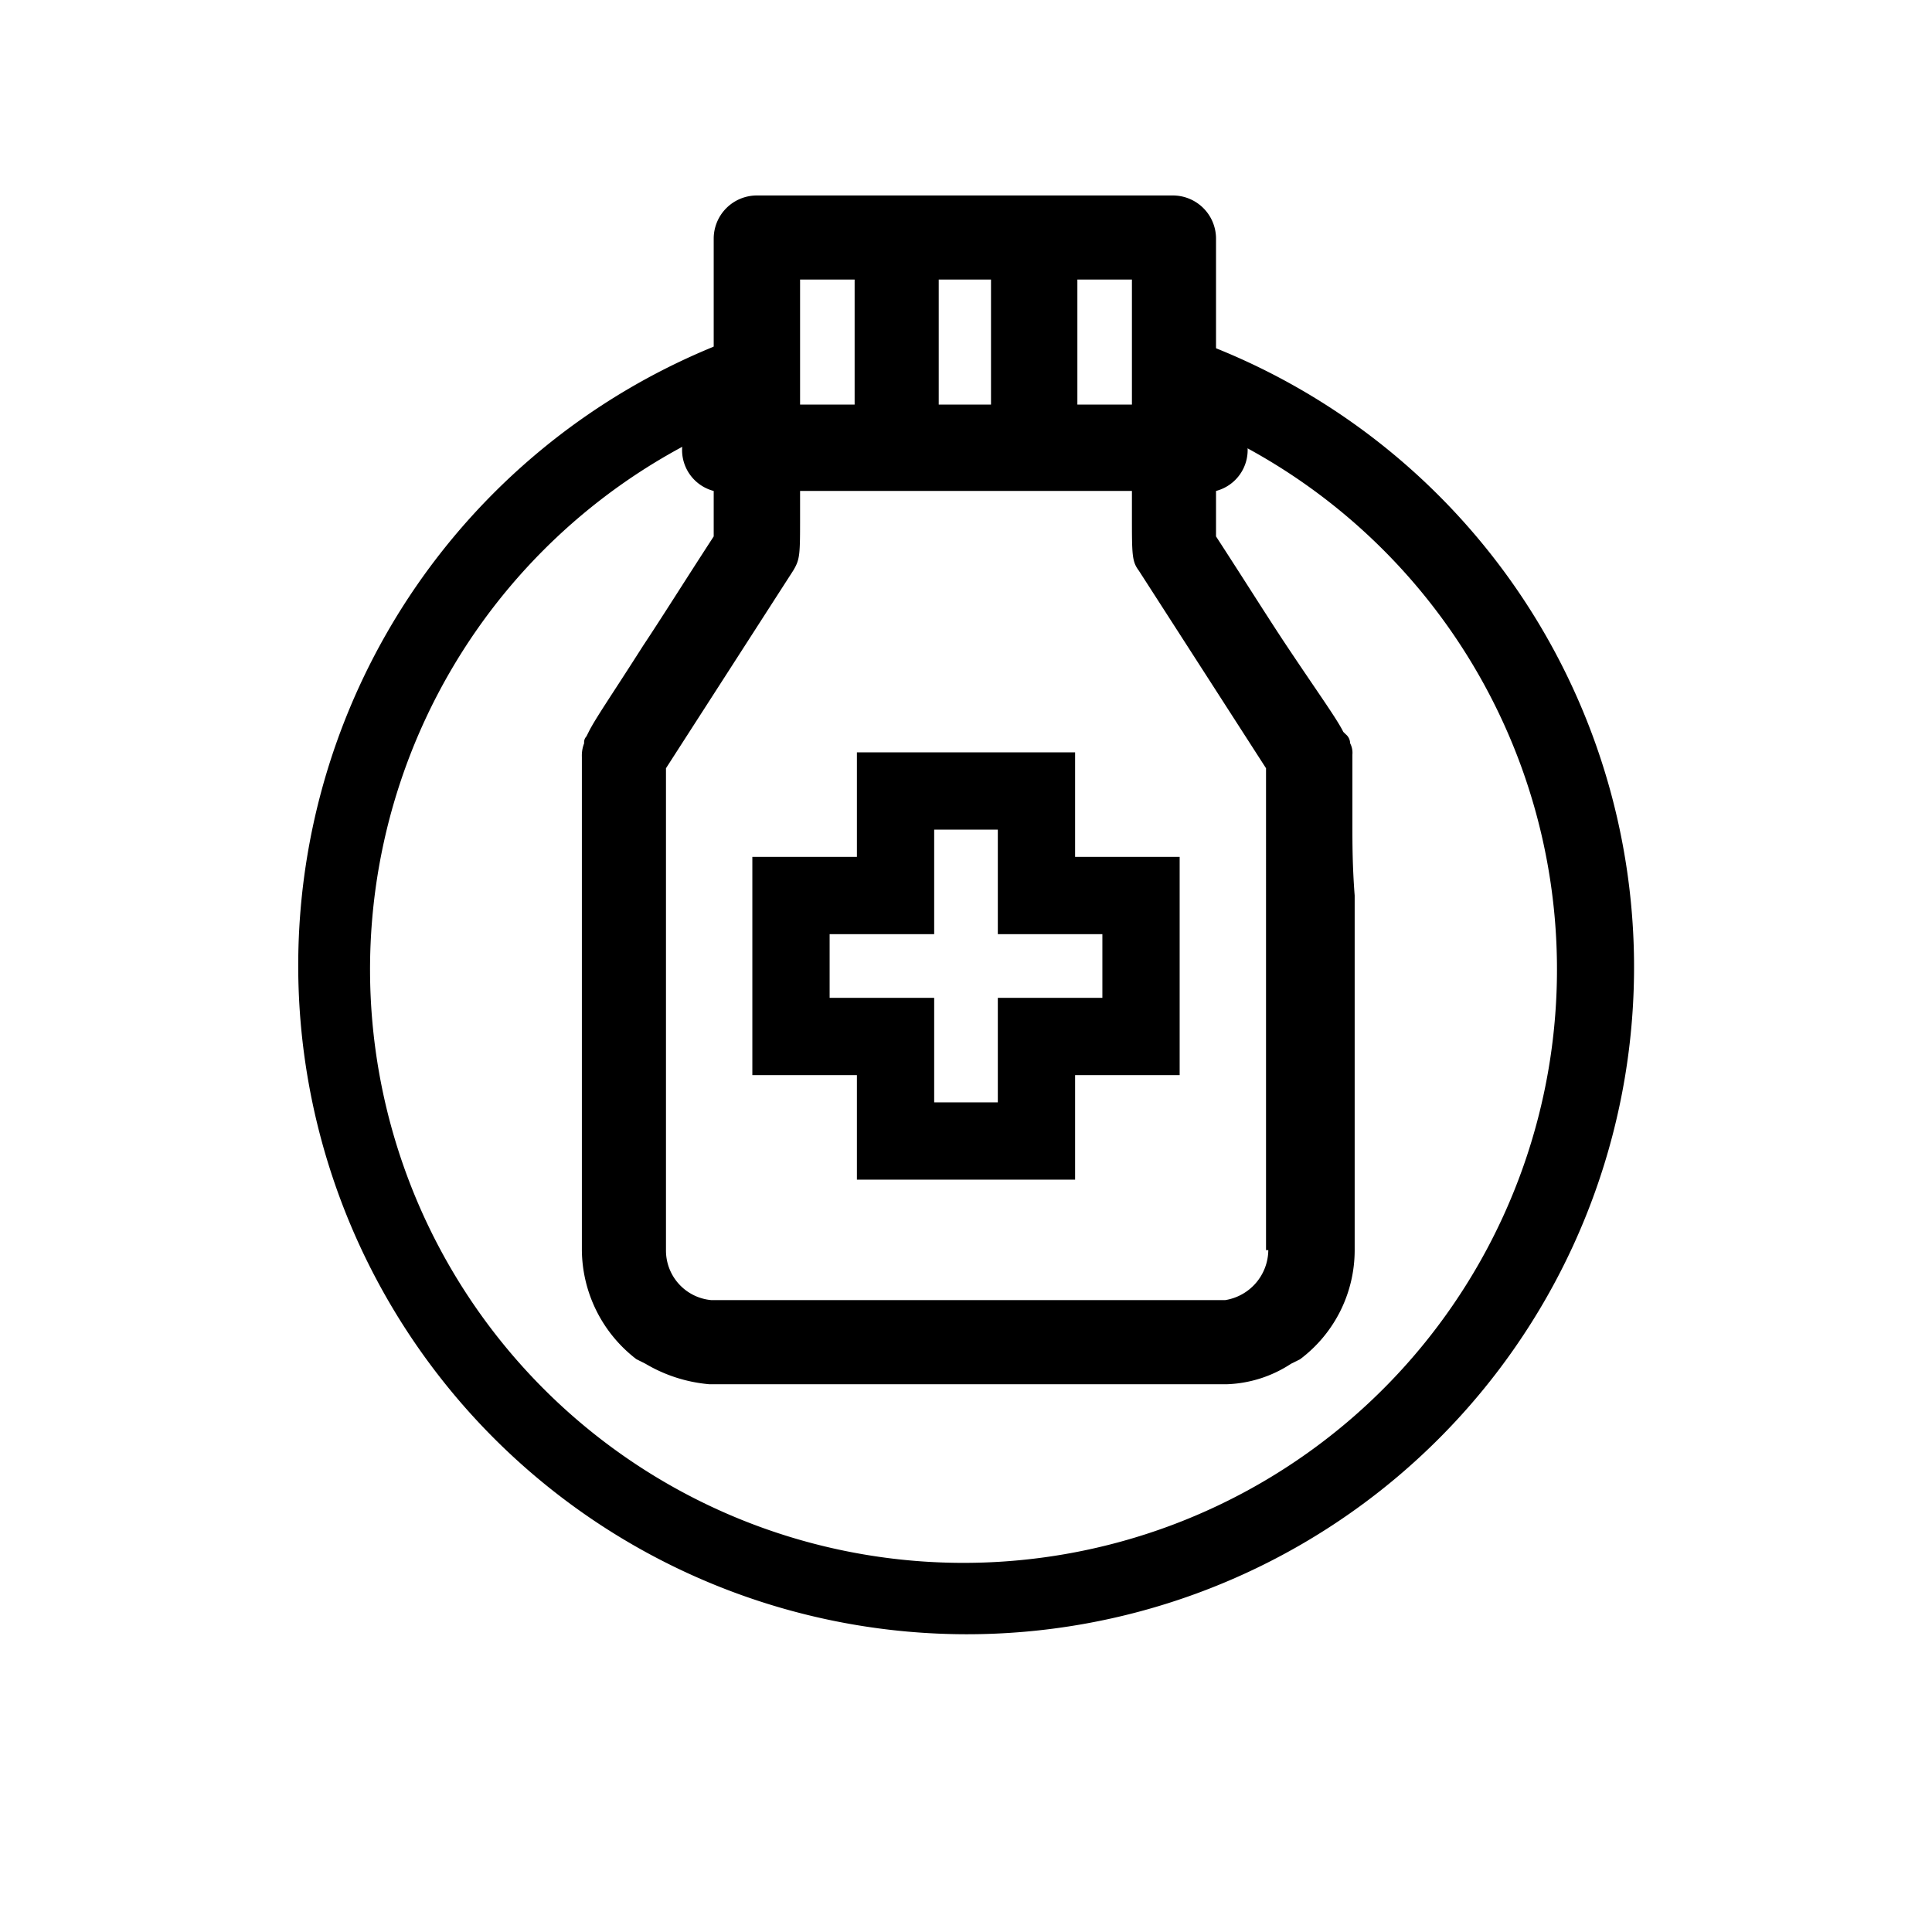
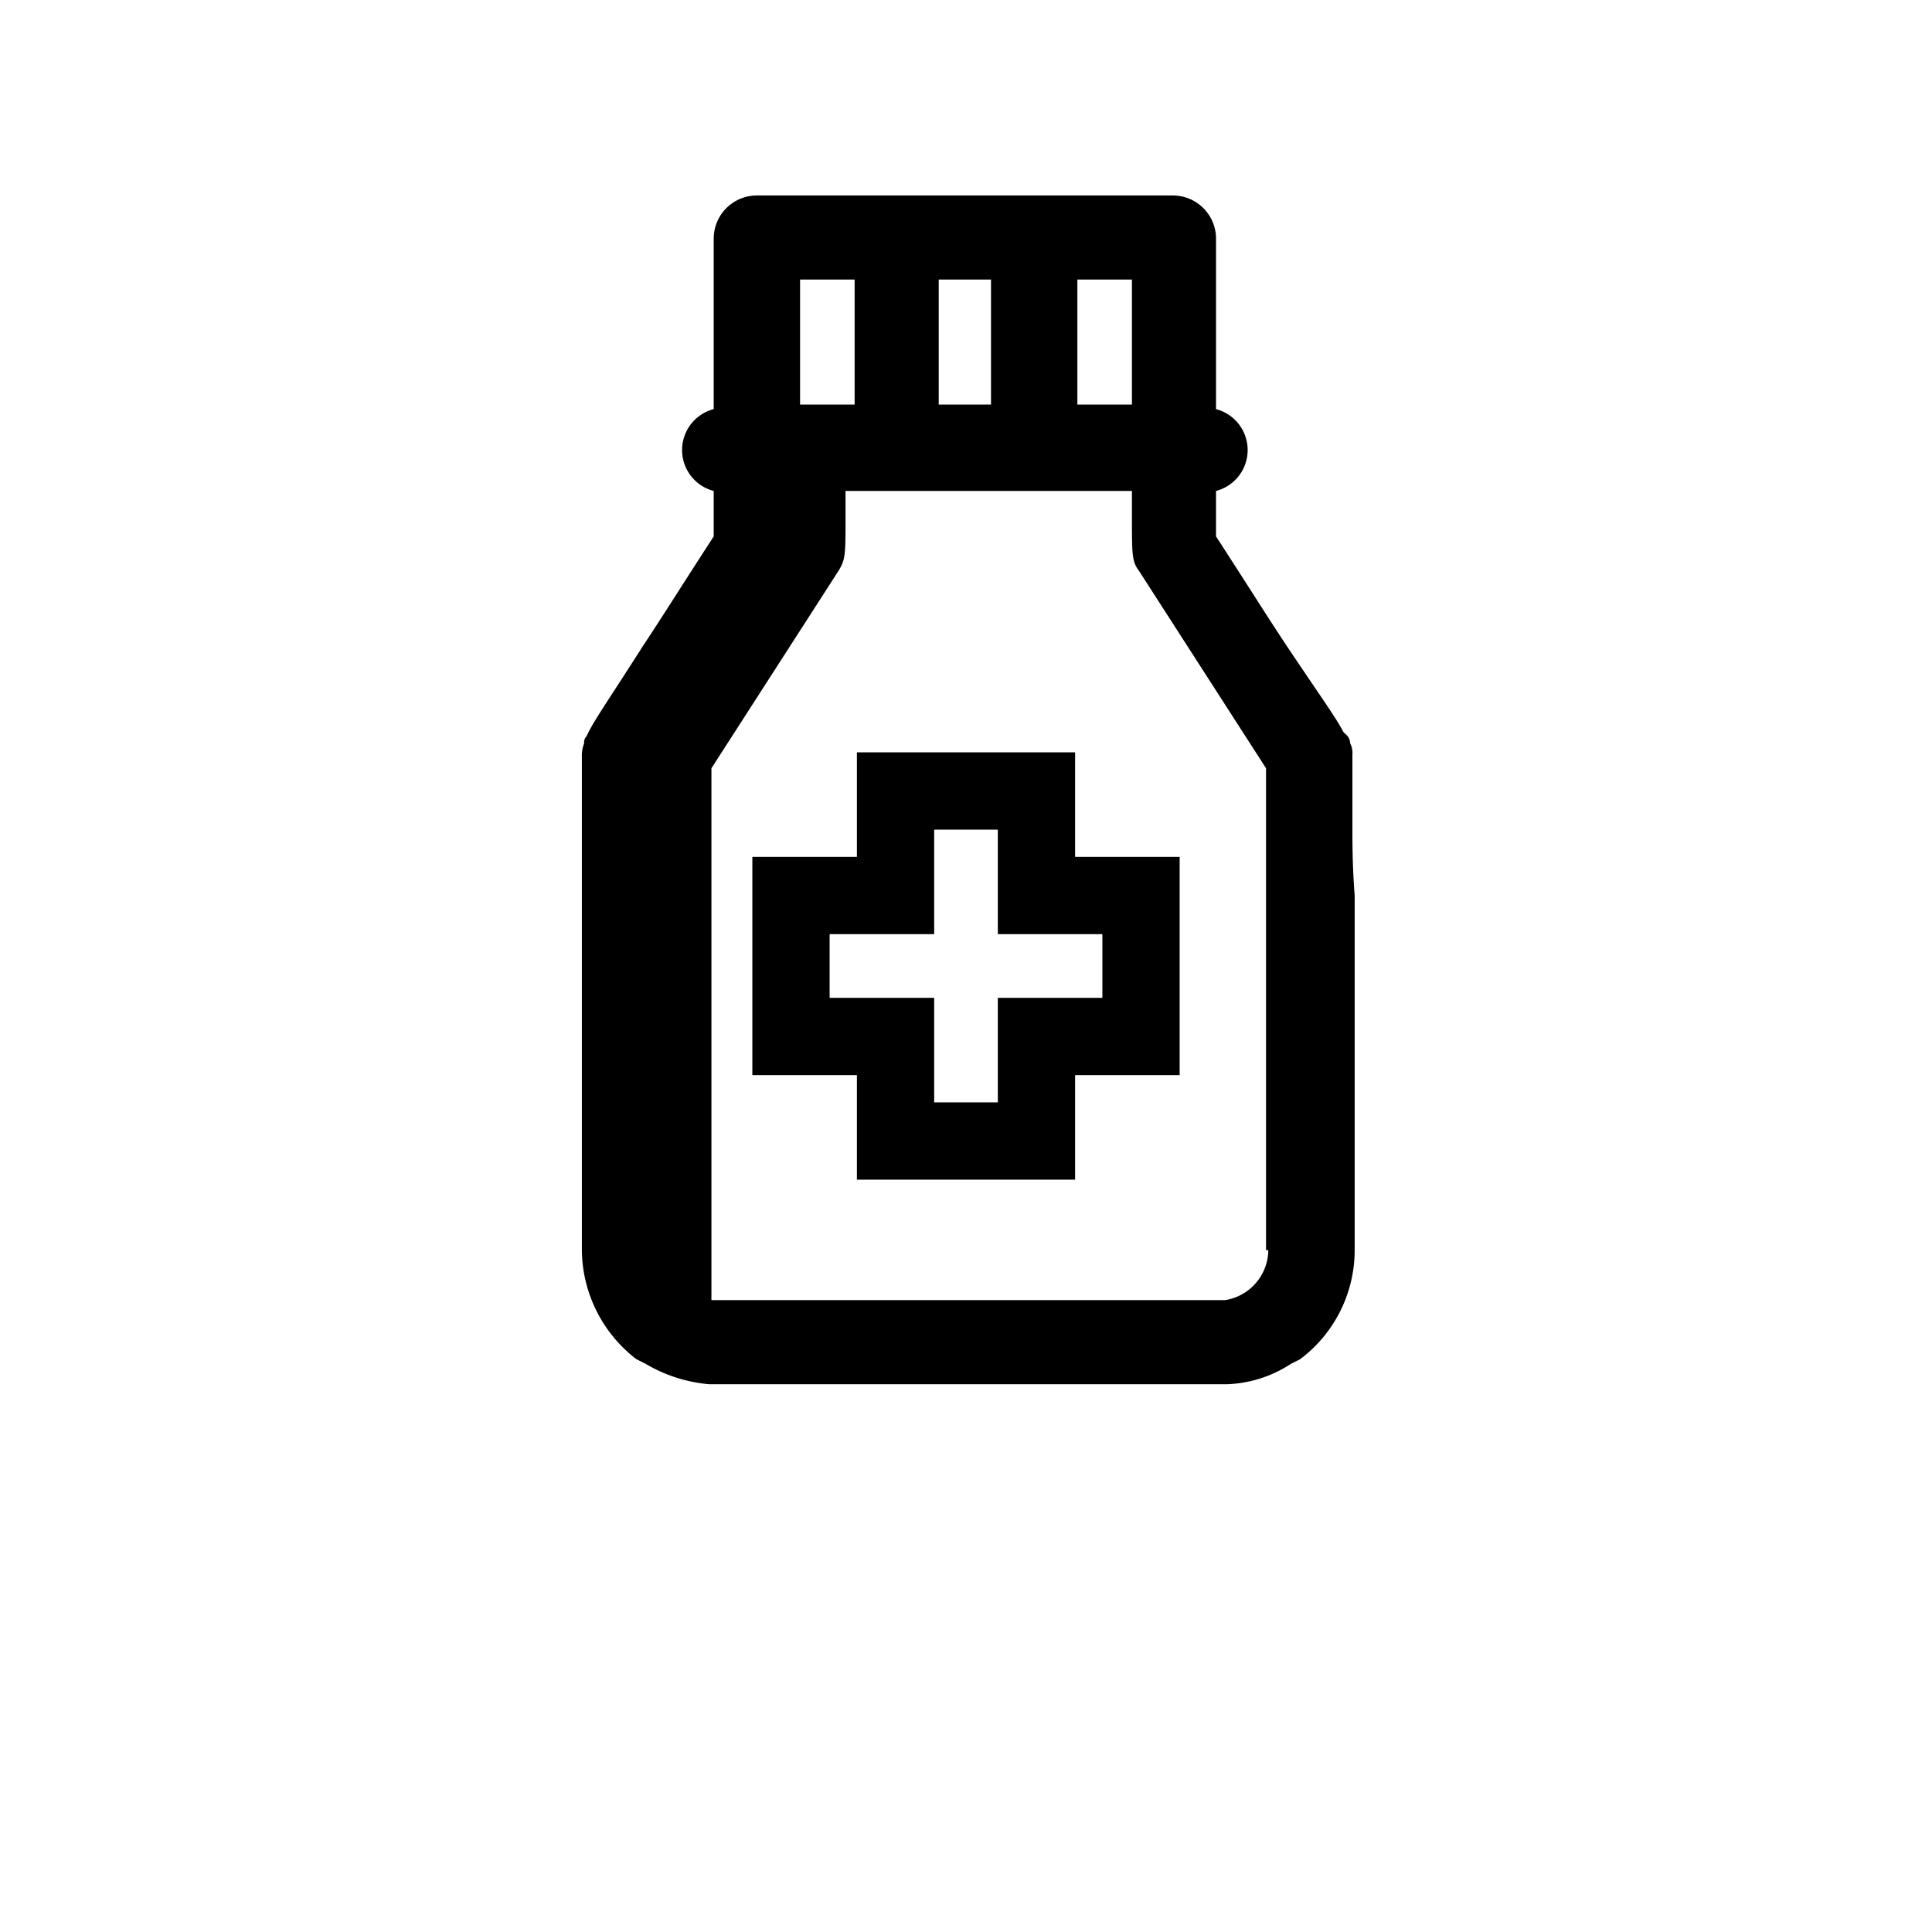
<svg xmlns="http://www.w3.org/2000/svg" viewBox="0 0 85 85" style="opacity: 1;">
-   <path d="M42.5,71.9a29.42,29.42,0,0,1-10.2-57l1.2,3.2A26.11,26.11,0,1,0,51,18l1.1-3.2a29.35,29.35,0,0,1-9.6,57.1Z" />
-   <path d="M59.5,36.3V33.2a.9.9,0,0,0-.1-.5.52.52,0,0,0-.2-.4l-.1-.1c-.3-.6-1.1-1.7-2.5-3.8-.8-1.2-1.8-2.8-3.1-4.8v-2a1.86,1.86,0,0,0,0-3.6V10.5a1.9,1.9,0,0,0-1.9-1.9H33.3a1.9,1.9,0,0,0-1.9,1.9V18a1.86,1.86,0,0,0,0,3.6v2c-1.3,2-2.3,3.6-3.1,4.8-1.4,2.2-2.1,3.2-2.4,3.8l-.1.2a.37.37,0,0,0-.1.3,1.49,1.49,0,0,0-.1.6V55A6.11,6.11,0,0,0,28,59.8h0l.4.2a6.6,6.6,0,0,0,2.8.9H54a5.47,5.47,0,0,0,2.8-.9l.4-.2h0A6,6,0,0,0,59.6,55V39.4C59.5,38.1,59.5,37.1,59.5,36.3Zm-12.1-24h2.4v5.5H47.4Zm-6.1,0h2.3v5.5H41.3Zm-6.1,0h2.4v5.5H35.2ZM55.8,55a2.25,2.25,0,0,1-1.9,2.2H31.3a2.19,2.19,0,0,1-2-2.2V33.8l5.6-8.7c.3-.5.3-.7.3-2.4V21.6H49.8v1.1c0,1.7,0,2,.3,2.4l5.6,8.7V55ZM47.3,33.1H37.7v4.6H33.1v9.6h4.6v4.6h9.6V47.3h4.6V37.7H47.3Zm1.2,8v2.8H43.9v4.6H41.1V43.9H36.5V41.1h4.6V36.5h2.8v4.6Z" />
+   <path d="M59.5,36.3V33.2a.9.9,0,0,0-.1-.5.52.52,0,0,0-.2-.4l-.1-.1c-.3-.6-1.1-1.7-2.5-3.8-.8-1.2-1.8-2.8-3.1-4.8v-2a1.86,1.86,0,0,0,0-3.6V10.5a1.9,1.9,0,0,0-1.9-1.9H33.3a1.9,1.9,0,0,0-1.9,1.9V18a1.86,1.86,0,0,0,0,3.6v2c-1.3,2-2.3,3.6-3.1,4.8-1.4,2.2-2.1,3.2-2.4,3.8l-.1.2a.37.37,0,0,0-.1.3,1.49,1.49,0,0,0-.1.6V55A6.11,6.11,0,0,0,28,59.8h0l.4.2a6.6,6.6,0,0,0,2.8.9H54a5.47,5.47,0,0,0,2.8-.9l.4-.2h0A6,6,0,0,0,59.6,55V39.4C59.5,38.1,59.5,37.1,59.5,36.3Zm-12.1-24h2.4v5.5H47.4Zm-6.1,0h2.3v5.5H41.3Zm-6.1,0h2.4v5.5H35.2ZM55.8,55a2.25,2.25,0,0,1-1.9,2.2H31.3V33.8l5.6-8.7c.3-.5.3-.7.3-2.4V21.6H49.8v1.1c0,1.7,0,2,.3,2.4l5.6,8.7V55ZM47.3,33.1H37.7v4.6H33.1v9.6h4.6v4.6h9.6V47.3h4.6V37.7H47.3Zm1.2,8v2.8H43.9v4.6H41.1V43.9H36.5V41.1h4.6V36.5h2.8v4.6Z" />
</svg>